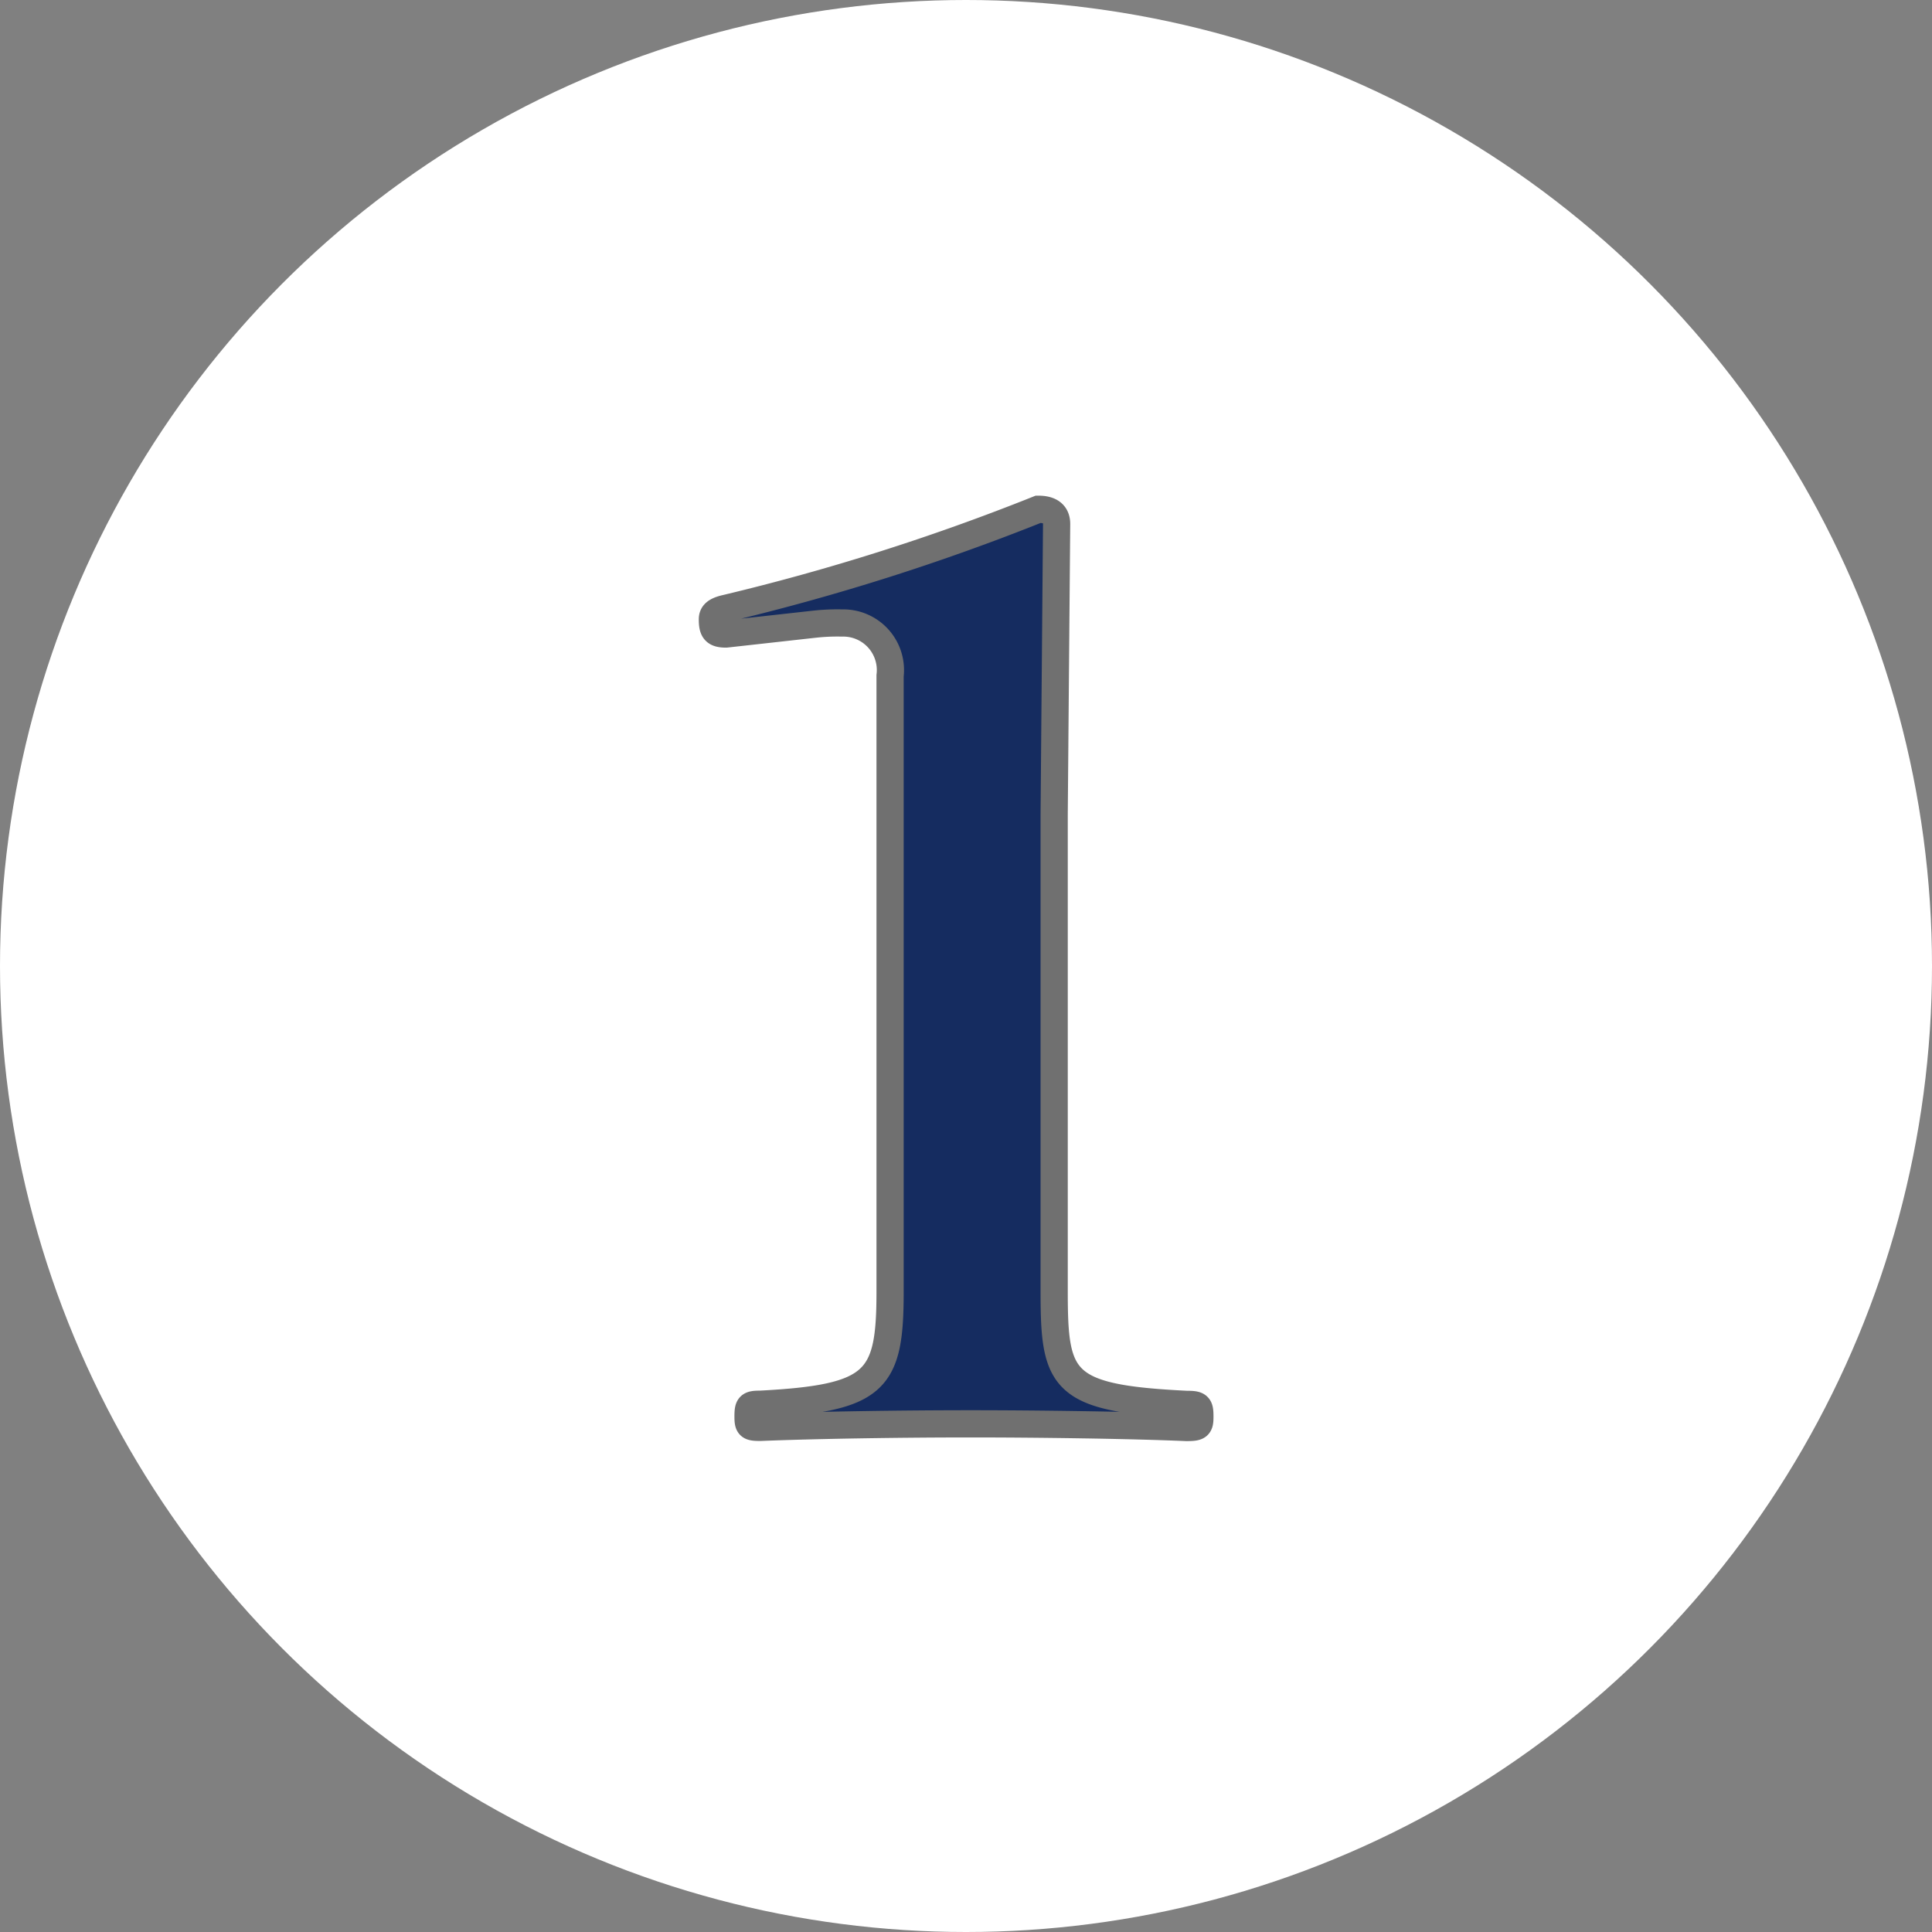
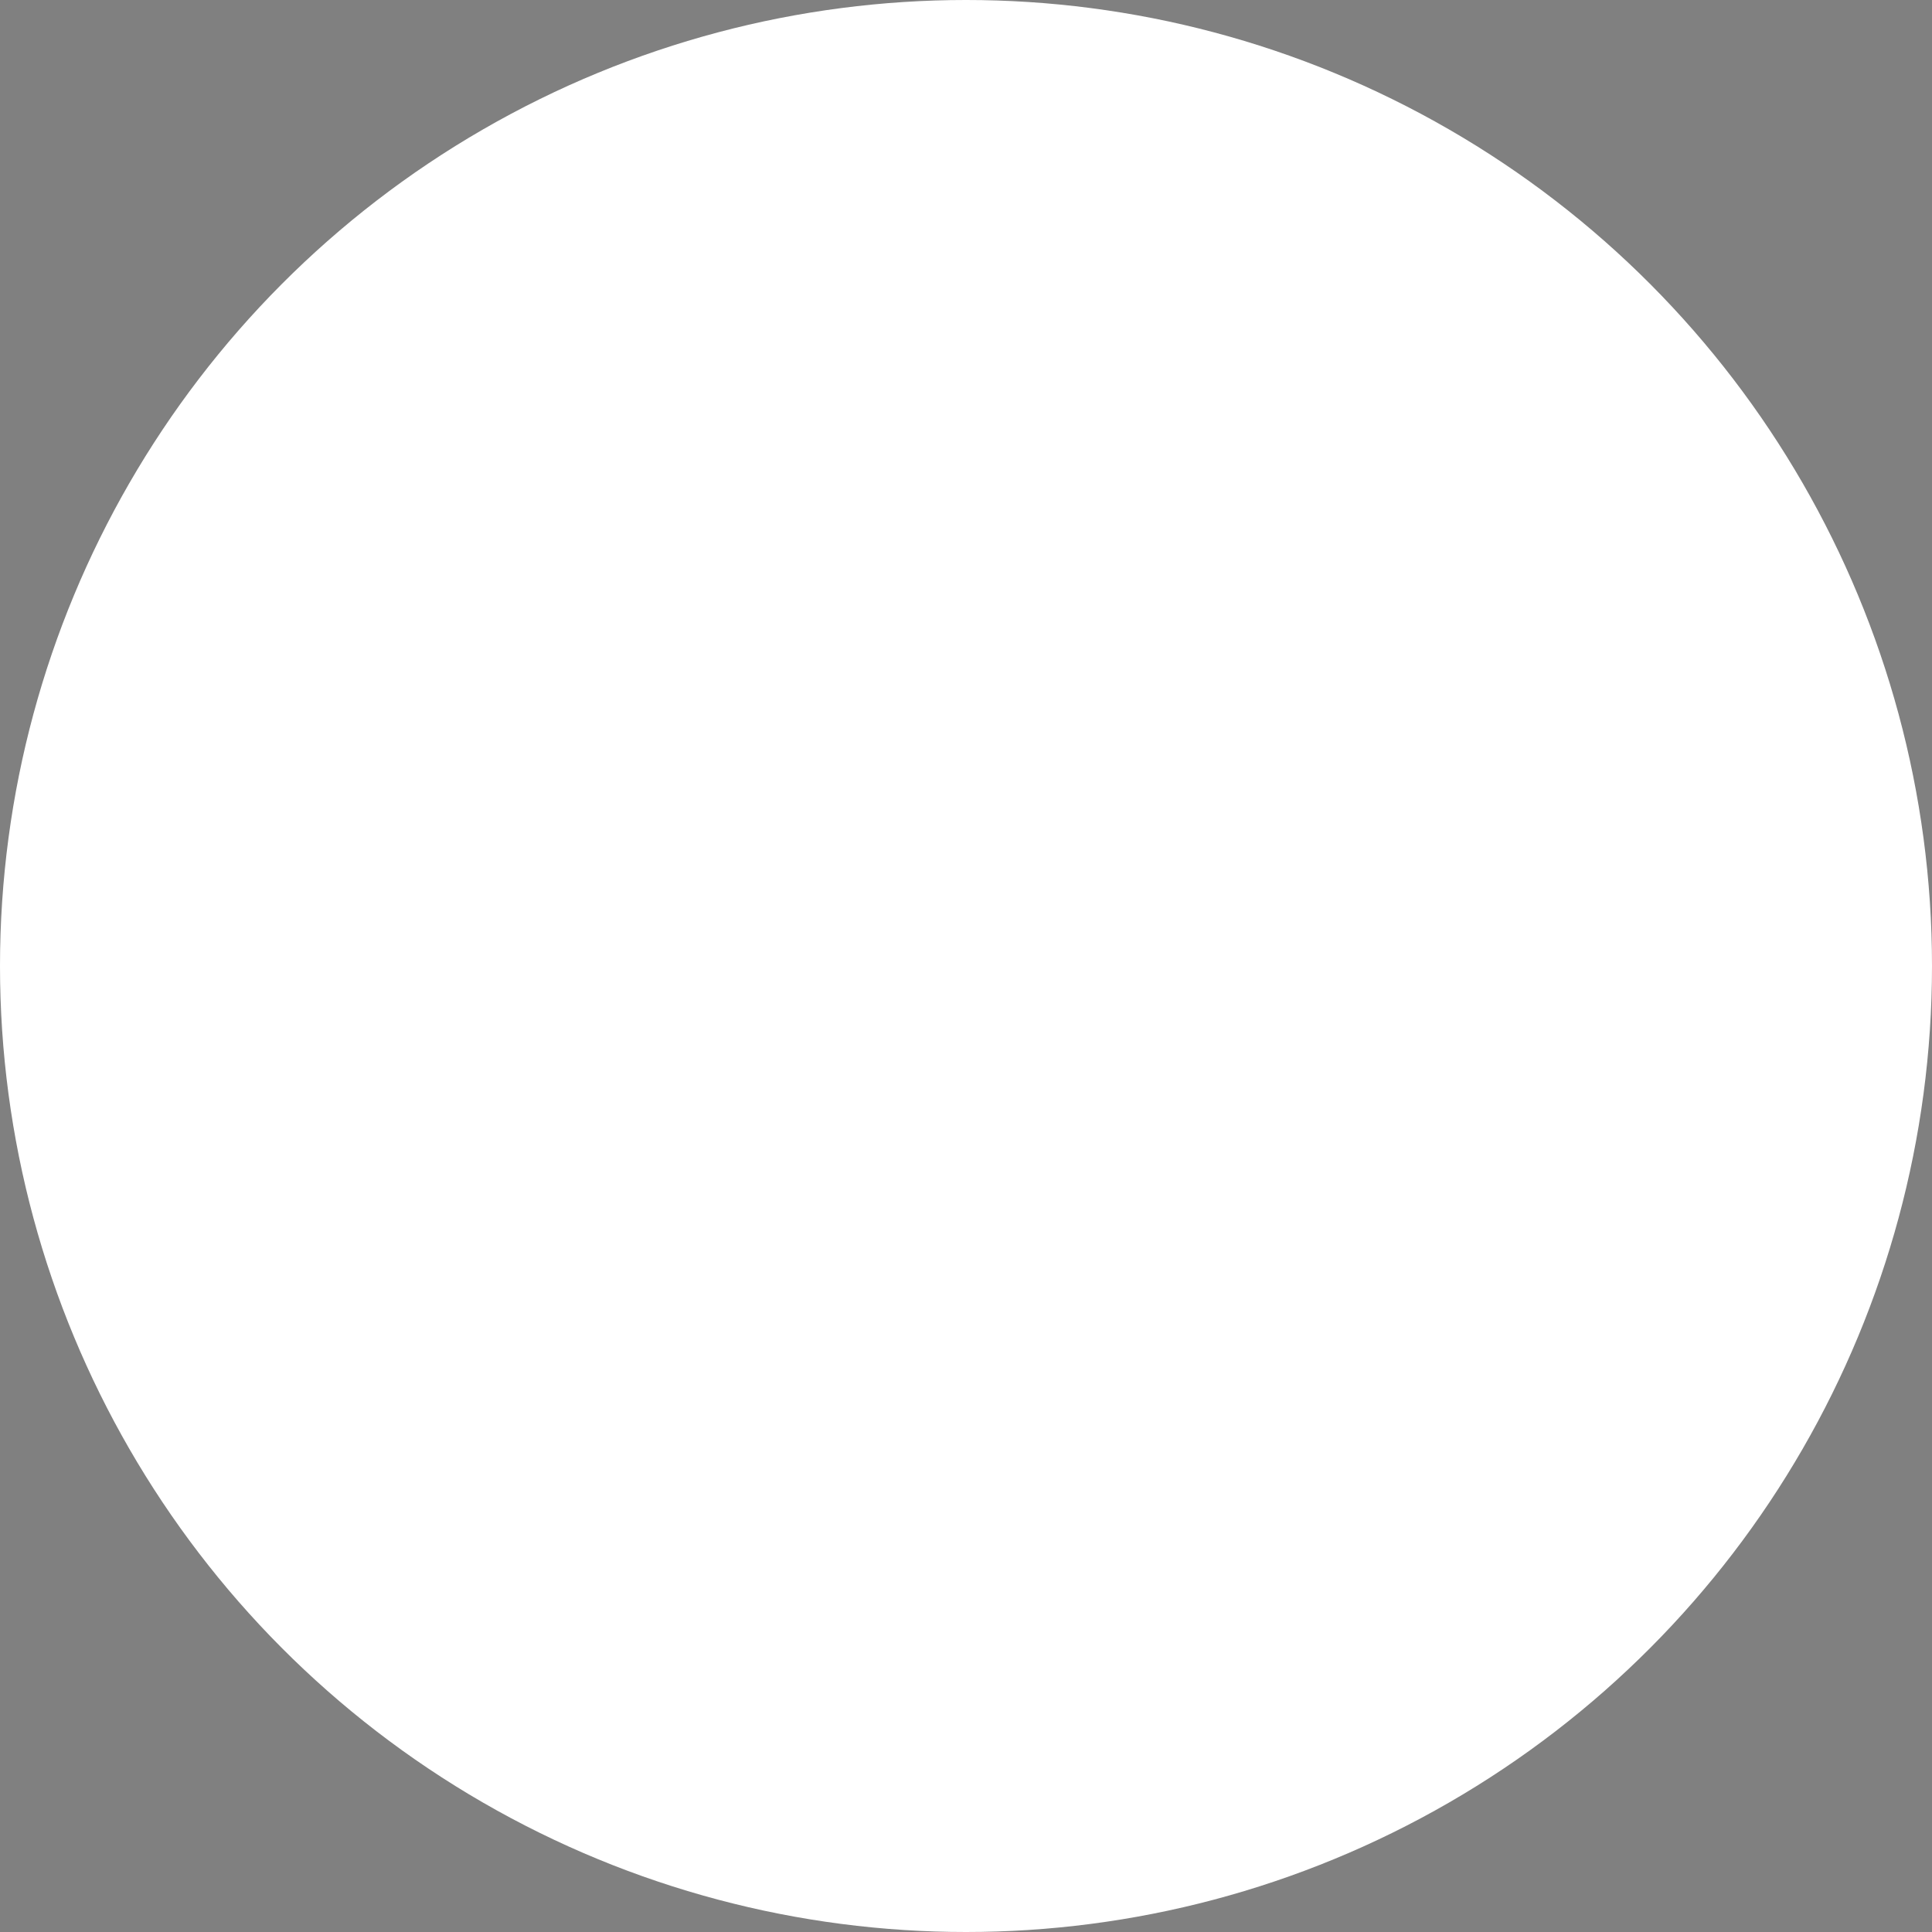
<svg xmlns="http://www.w3.org/2000/svg" width="71" height="71" viewBox="0 0 71 71">
  <rect x="0" y="0" width="71" height="71" fill="#808080" stroke="none" />
  <g id="グループ_122" data-name="グループ 122" transform="translate(5716 -4159)">
    <circle id="楕円形_11" data-name="楕円形 11" cx="35.5" cy="35.5" r="35.5" transform="translate(-5716 4159)" fill="#fff" />
-     <path id="パス_30" data-name="パス 30" d="M7.92-30.06a7.627,7.627,0,0,1,1.035-.045A1.73,1.73,0,0,1,10.71-28.17V-5.535c0,3.285-.495,3.915-4.77,4.14-.4,0-.45.045-.45.45,0,.36.045.4.45.4C8.055-.63,11.2-.675,13.68-.675c2.385,0,5.85.045,7.92.135.45,0,.495-.045.495-.4,0-.405-.045-.45-.495-.45-4.59-.225-4.86-.855-4.86-4.14v-17.55l.09-10.665q0-.54-.675-.54A82.318,82.318,0,0,1,4.68-30.645c-.405.09-.5.225-.5.405,0,.405.09.54.5.54Z" transform="translate(-5694 4212)" fill="#152c60" stroke="#707070" stroke-width="1" />
  </g>
</svg>